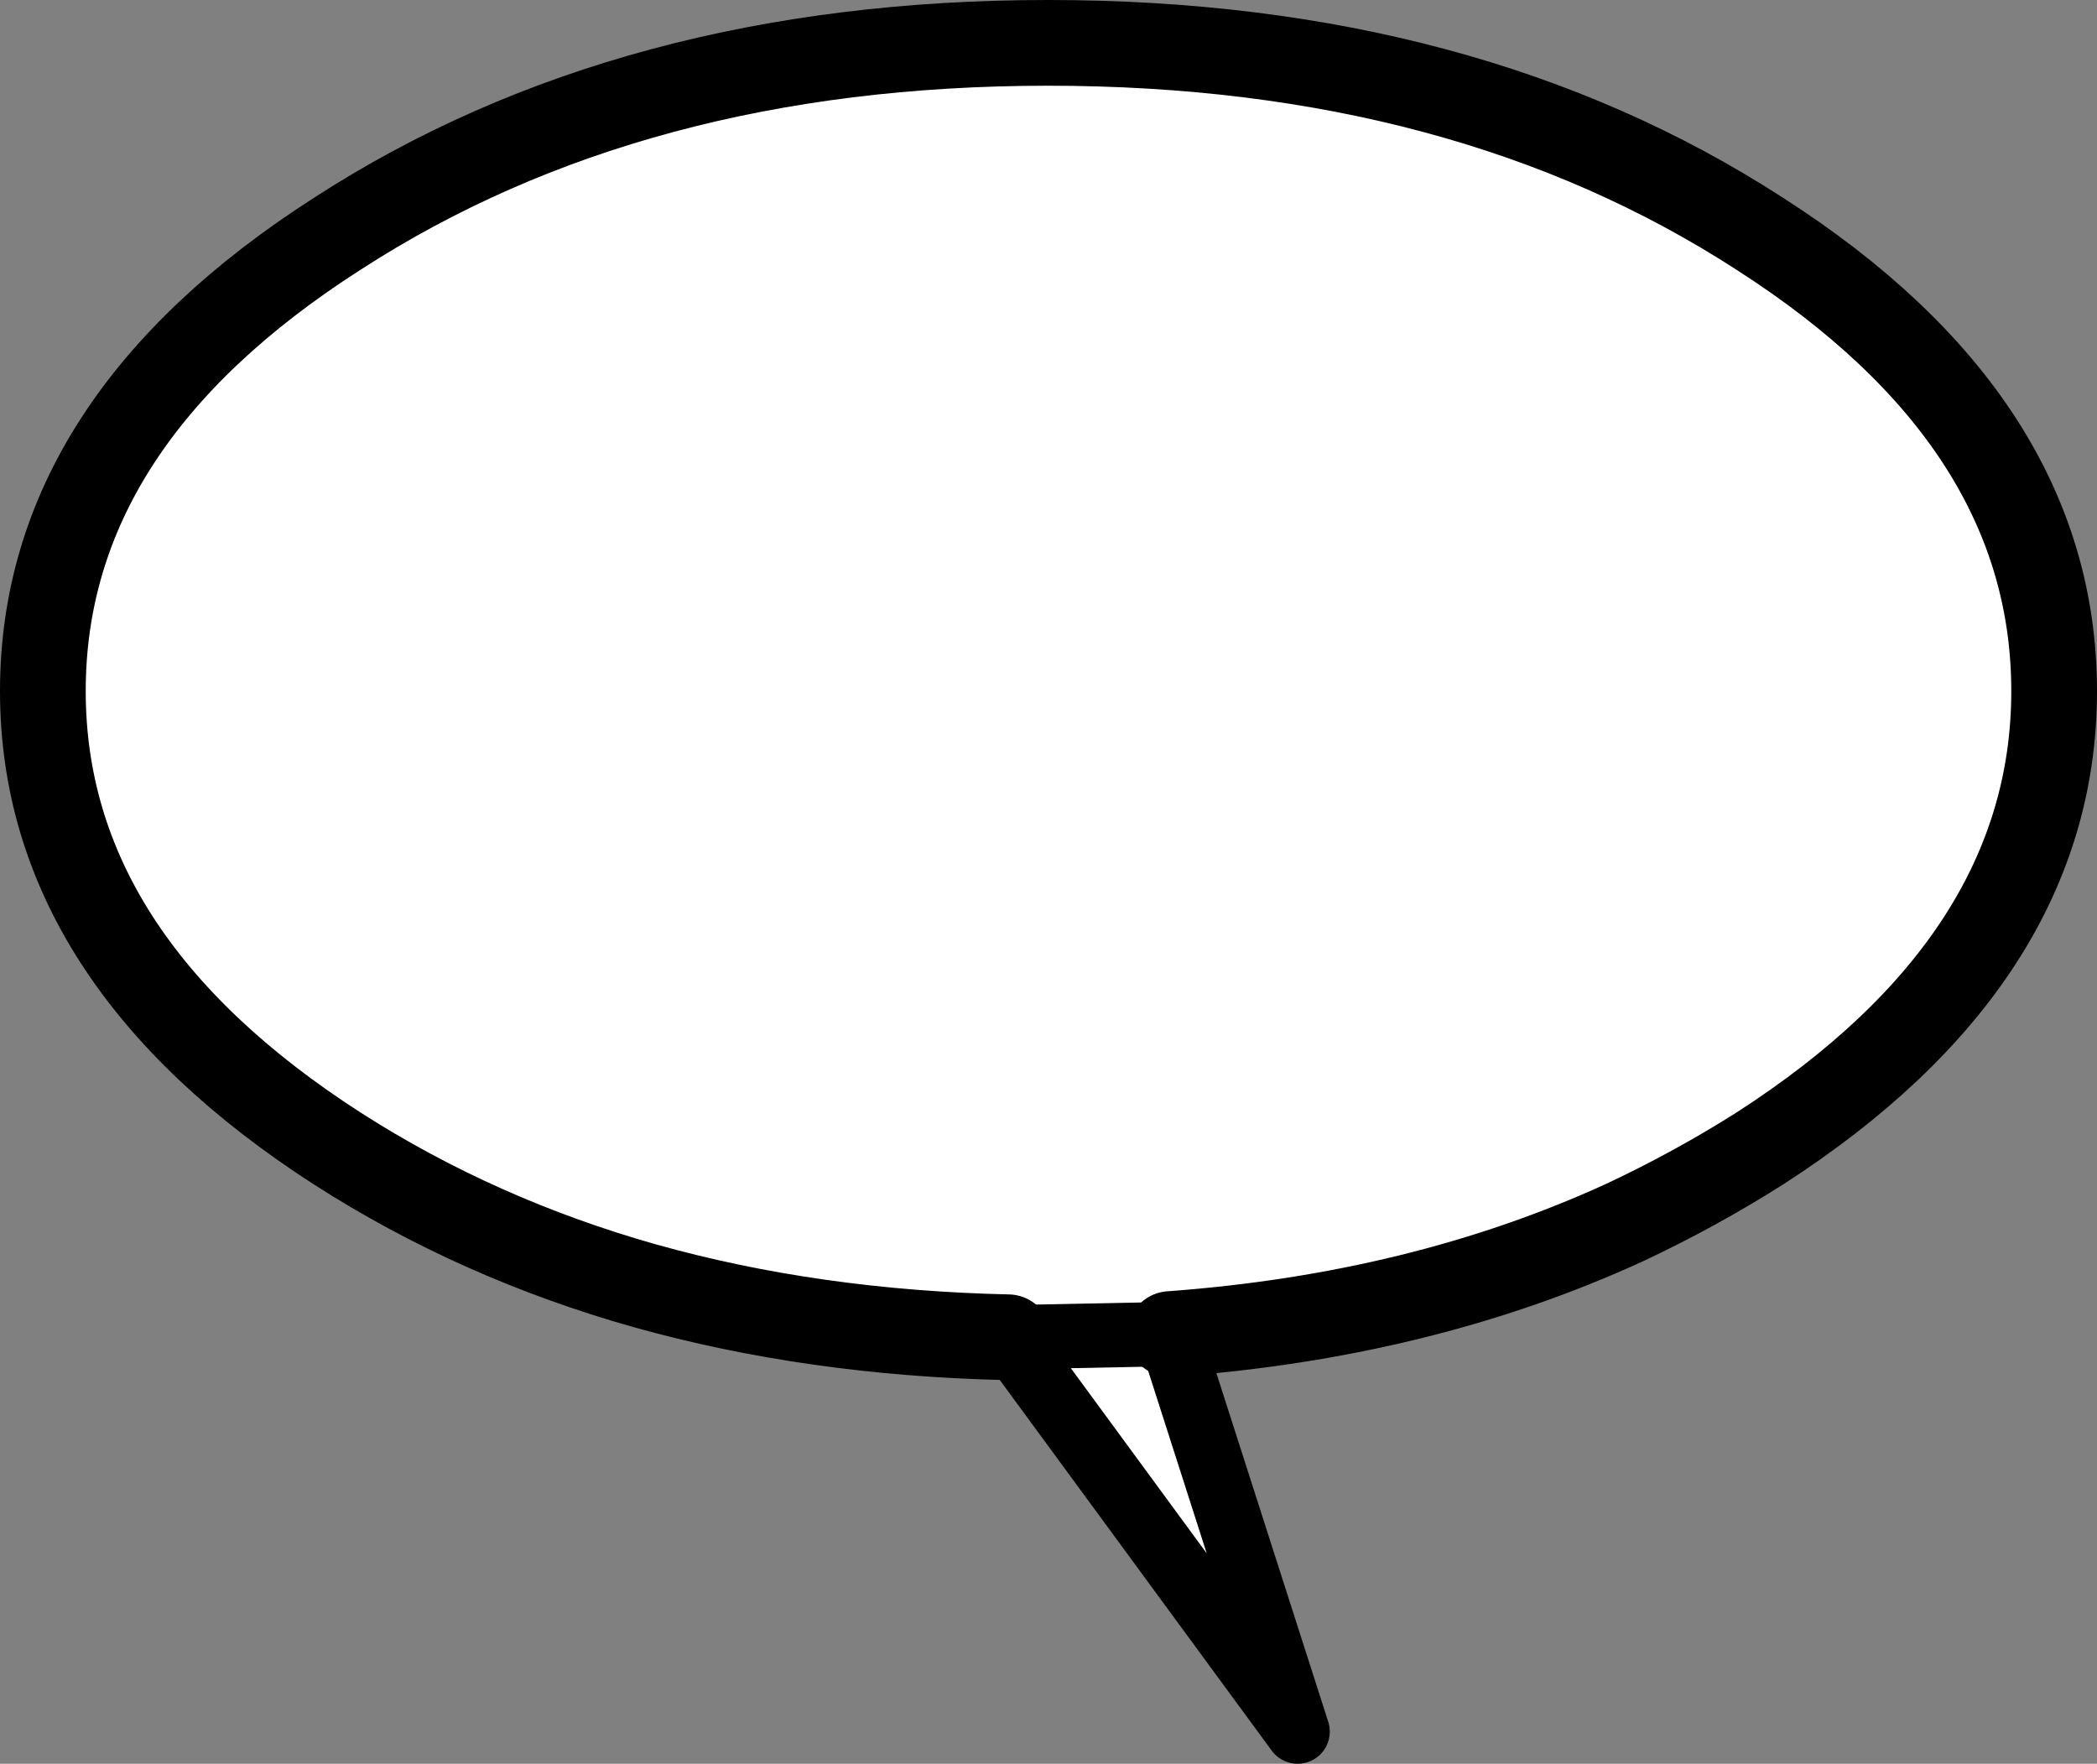
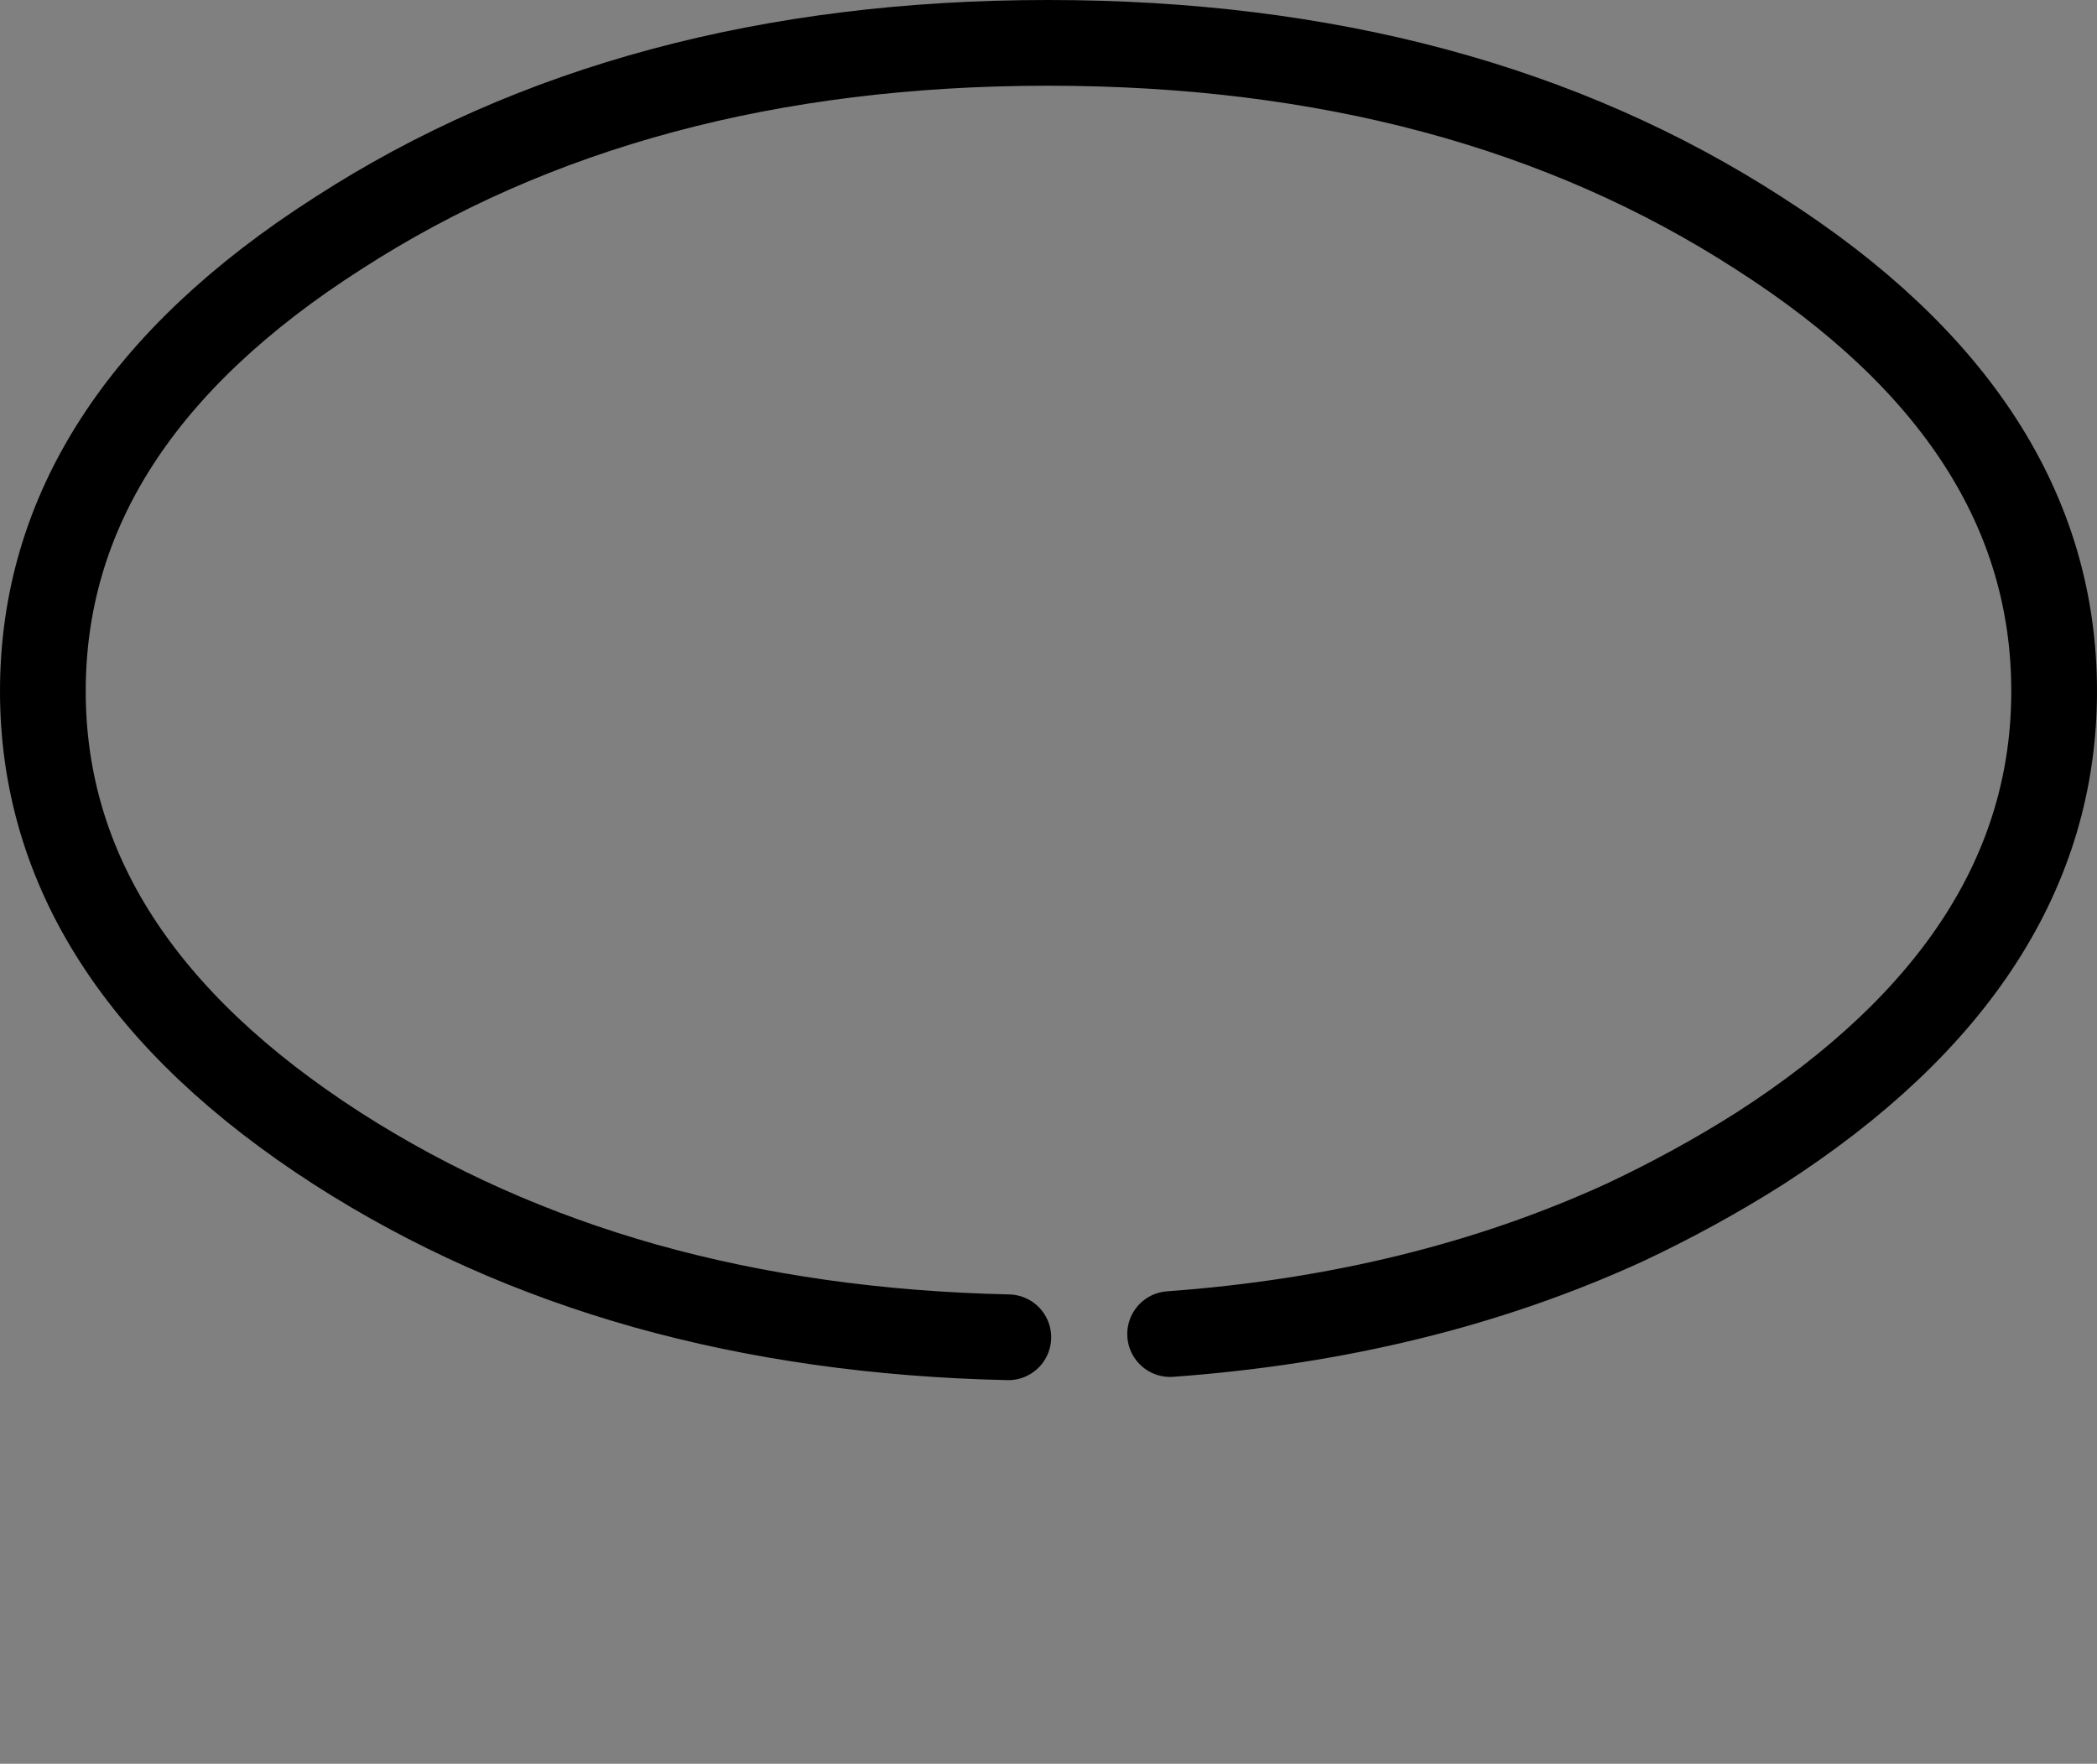
<svg xmlns="http://www.w3.org/2000/svg" height="82.3px" width="97.85px">
  <rect width="100%" height="100%" fill="#808080" stroke="none" />
  <g transform="matrix(1.0, 0.0, 0.0, 1.0, -188.4, 9.15)">
-     <path d="M235.45 53.25 Q226.35 53.05 218.5 50.85 210.7 48.65 204.15 44.45 190.4 35.6 190.4 23.1 190.4 10.55 204.15 1.75 217.9 -7.15 237.3 -7.15 256.75 -7.15 270.5 1.75 284.25 10.55 284.25 23.1 284.25 35.6 270.5 44.45 267.5 46.35 264.2 47.9 254.7 52.25 243.0 53.1 L248.95 71.65 235.45 53.25" fill="#ffffff" fill-rule="evenodd" stroke="none" />
    <path d="M243.0 53.1 Q254.7 52.25 264.2 47.9 267.5 46.35 270.5 44.45 284.25 35.6 284.25 23.1 284.25 10.55 270.5 1.75 256.75 -7.15 237.3 -7.15 217.9 -7.15 204.15 1.75 190.4 10.55 190.4 23.1 190.4 35.6 204.15 44.45 210.7 48.65 218.5 50.85 226.35 53.05 235.45 53.25" fill="none" stroke="#000000" stroke-linecap="round" stroke-linejoin="round" stroke-width="4.0" />
-     <path d="M235.45 53.25 L248.95 71.65 243.0 53.1 Z" fill="none" stroke="#000000" stroke-linecap="round" stroke-linejoin="round" stroke-width="3.0" />
  </g>
</svg>